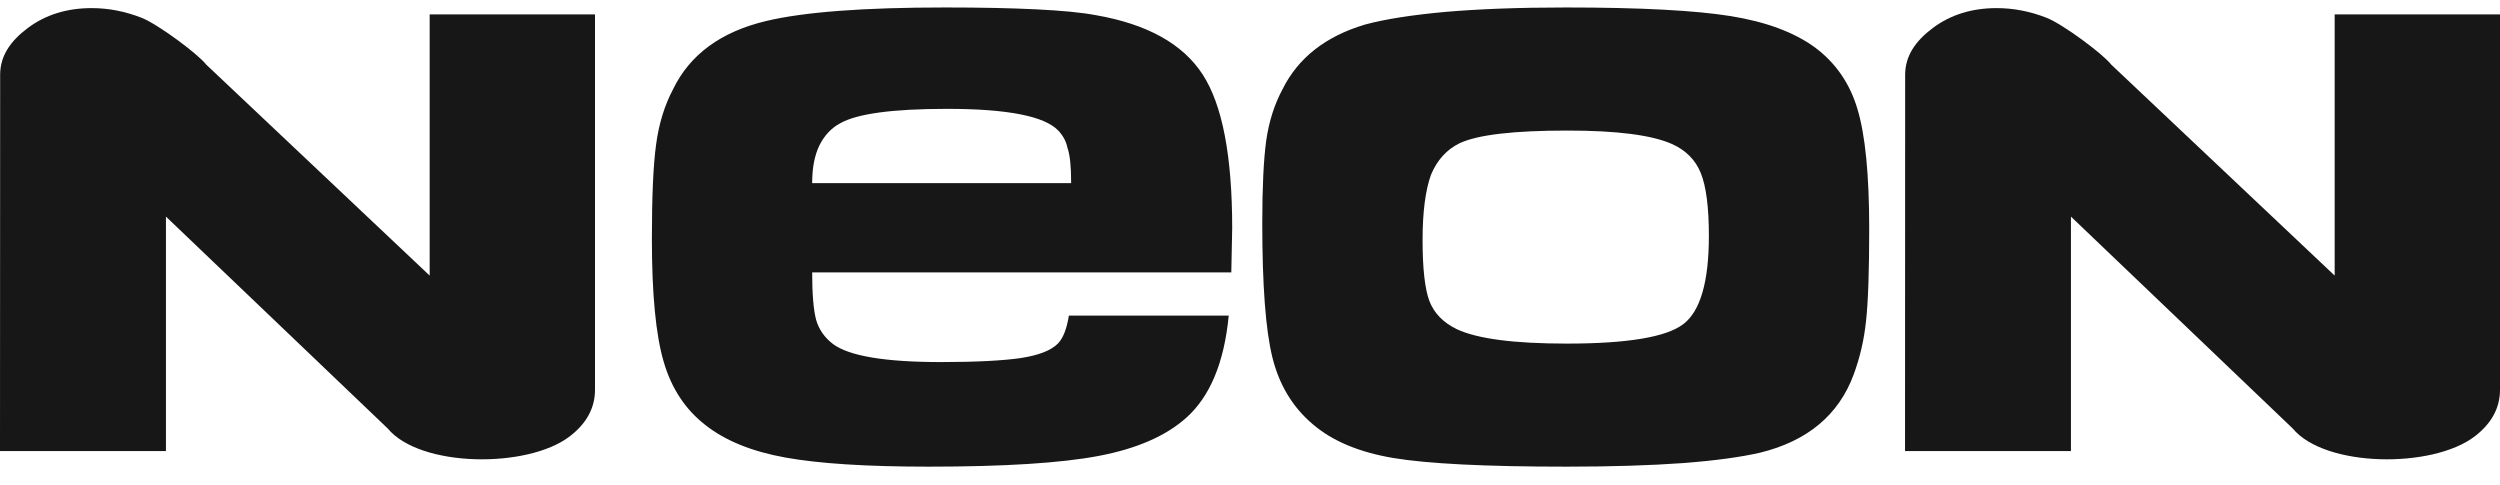
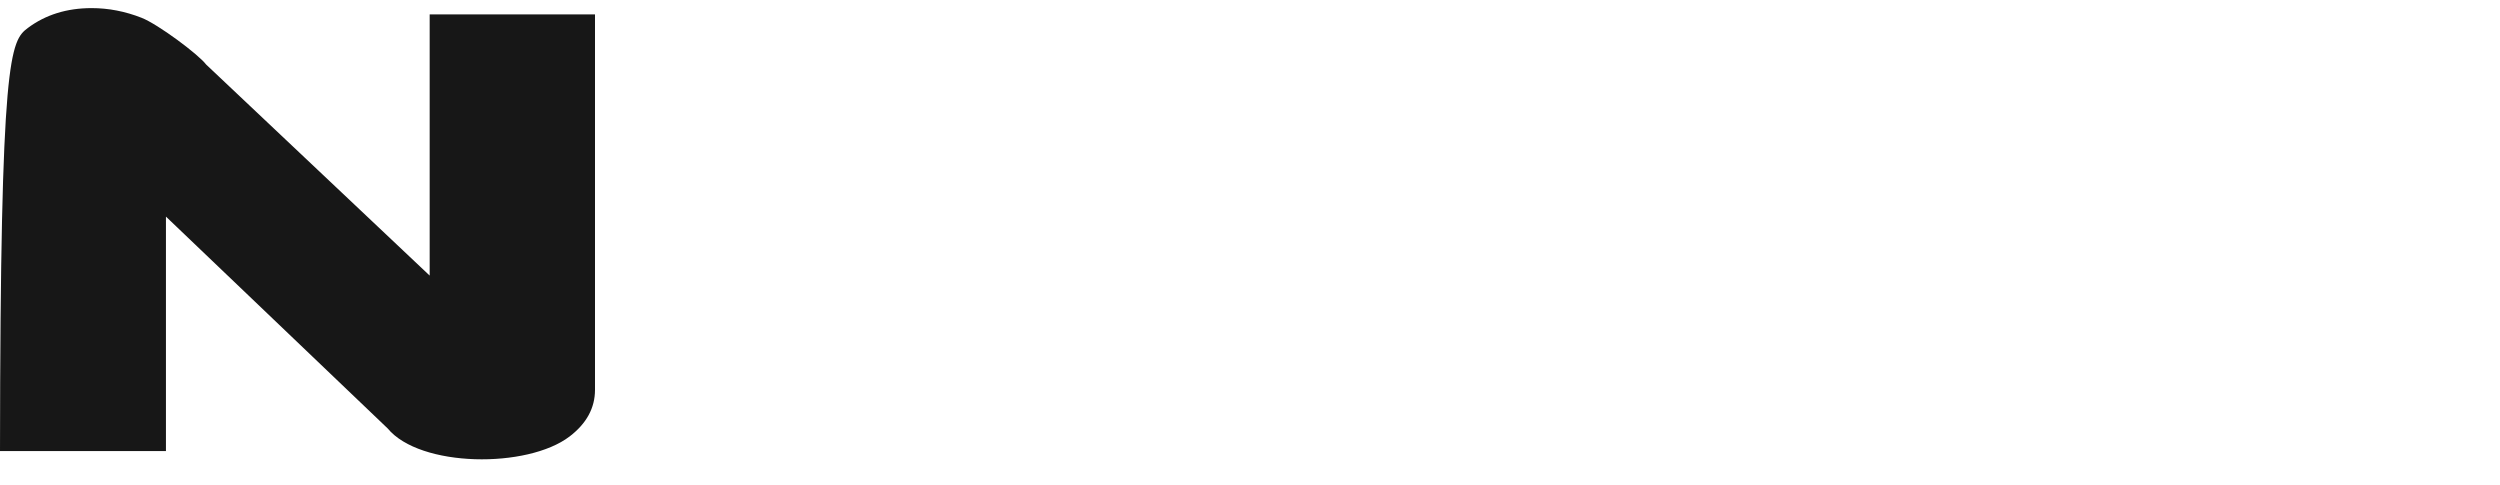
<svg xmlns="http://www.w3.org/2000/svg" width="98" height="19" viewBox="0 0 98 19" fill="none">
-   <path d="M41.9 12.372H48.166C47.989 14.211 47.432 15.549 46.496 16.381C45.697 17.093 44.56 17.588 43.073 17.871C41.586 18.154 39.359 18.293 36.398 18.293C33.97 18.293 32.104 18.173 30.795 17.937C29.486 17.702 28.438 17.28 27.656 16.665C26.869 16.056 26.318 15.224 26.015 14.175C25.708 13.131 25.554 11.527 25.554 9.375C25.554 7.71 25.607 6.474 25.719 5.666C25.826 4.852 26.051 4.128 26.389 3.489C27.046 2.138 28.26 1.246 30.031 0.824C31.524 0.468 33.857 0.293 37.044 0.293C38.441 0.293 39.632 0.317 40.615 0.366C41.598 0.414 42.38 0.486 42.96 0.595C44.968 0.944 46.366 1.722 47.142 2.916C47.918 4.11 48.302 6.118 48.302 8.946L48.267 10.677H31.837C31.837 11.539 31.891 12.154 31.991 12.534C32.098 12.908 32.317 13.228 32.655 13.487C33.289 13.957 34.698 14.193 36.884 14.193C38.264 14.193 39.306 14.138 40.011 14.036C40.716 13.927 41.201 13.74 41.468 13.469C41.675 13.258 41.817 12.89 41.9 12.372ZM41.989 7.18C41.989 6.523 41.941 6.064 41.847 5.805C41.799 5.558 41.681 5.328 41.485 5.118C40.941 4.551 39.49 4.267 37.127 4.267C35 4.267 33.602 4.454 32.933 4.834C32.584 5.021 32.317 5.31 32.122 5.696C31.932 6.088 31.837 6.577 31.837 7.18H41.989ZM61.386 0.293C64.3 0.293 66.455 0.408 67.842 0.631C69.227 0.854 70.329 1.264 71.14 1.855C71.946 2.452 72.508 3.254 72.81 4.267C73.118 5.28 73.273 6.848 73.273 8.965C73.273 10.641 73.231 11.847 73.148 12.589C73.071 13.33 72.905 14.03 72.662 14.687C72.076 16.267 70.856 17.286 69.002 17.744C68.238 17.919 67.225 18.058 65.958 18.154C64.69 18.245 63.174 18.293 61.403 18.293C58.223 18.293 55.961 18.178 54.628 17.955C53.29 17.732 52.229 17.292 51.453 16.623C50.671 15.96 50.144 15.085 49.878 14.012C49.611 12.932 49.481 11.172 49.481 8.736C49.481 7.337 49.534 6.263 49.635 5.515C49.742 4.768 49.955 4.092 50.28 3.489C50.891 2.265 51.969 1.421 53.508 0.963C54.285 0.752 55.327 0.589 56.641 0.468C57.95 0.354 59.532 0.293 61.386 0.293ZM61.439 5.118C59.342 5.118 57.939 5.28 57.222 5.612C56.713 5.859 56.339 6.269 56.096 6.848C55.878 7.451 55.765 8.301 55.765 9.411C55.765 10.527 55.854 11.322 56.032 11.799C56.215 12.275 56.571 12.643 57.104 12.902C57.909 13.282 59.348 13.469 61.421 13.469C63.79 13.469 65.312 13.216 65.982 12.709C66.651 12.203 66.988 11.051 66.988 9.248C66.988 8.133 66.882 7.312 66.675 6.794C66.467 6.275 66.094 5.895 65.549 5.648C64.75 5.292 63.382 5.118 61.439 5.118Z" fill="#171717" />
-   <path d="M98 15.278C98 15.993 97.668 16.602 97.005 17.109C95.351 18.373 91.139 18.329 89.872 16.794L81.181 8.491V17.682H74.677L74.682 2.912C74.69 2.188 75.081 1.609 75.772 1.093C76.463 0.578 77.296 0.318 78.266 0.318C78.929 0.318 79.581 0.444 80.227 0.698C80.87 0.951 82.45 2.126 82.757 2.53L91.519 10.803V0.565H98V15.278Z" fill="#171717" />
-   <path d="M23.324 15.278C23.324 15.993 22.992 16.602 22.329 17.109C20.674 18.373 16.463 18.329 15.196 16.794L6.505 8.491V17.682H0L0.006 2.912C0.014 2.188 0.404 1.609 1.096 1.093C1.787 0.578 2.62 0.318 3.59 0.318C4.253 0.318 4.904 0.444 5.551 0.698C6.194 0.951 7.774 2.126 8.081 2.53L16.843 10.803V0.565H23.324V15.278Z" fill="#171717" />
+   <path d="M23.324 15.278C23.324 15.993 22.992 16.602 22.329 17.109C20.674 18.373 16.463 18.329 15.196 16.794L6.505 8.491V17.682H0C0.014 2.188 0.404 1.609 1.096 1.093C1.787 0.578 2.62 0.318 3.59 0.318C4.253 0.318 4.904 0.444 5.551 0.698C6.194 0.951 7.774 2.126 8.081 2.53L16.843 10.803V0.565H23.324V15.278Z" fill="#171717" />
</svg>